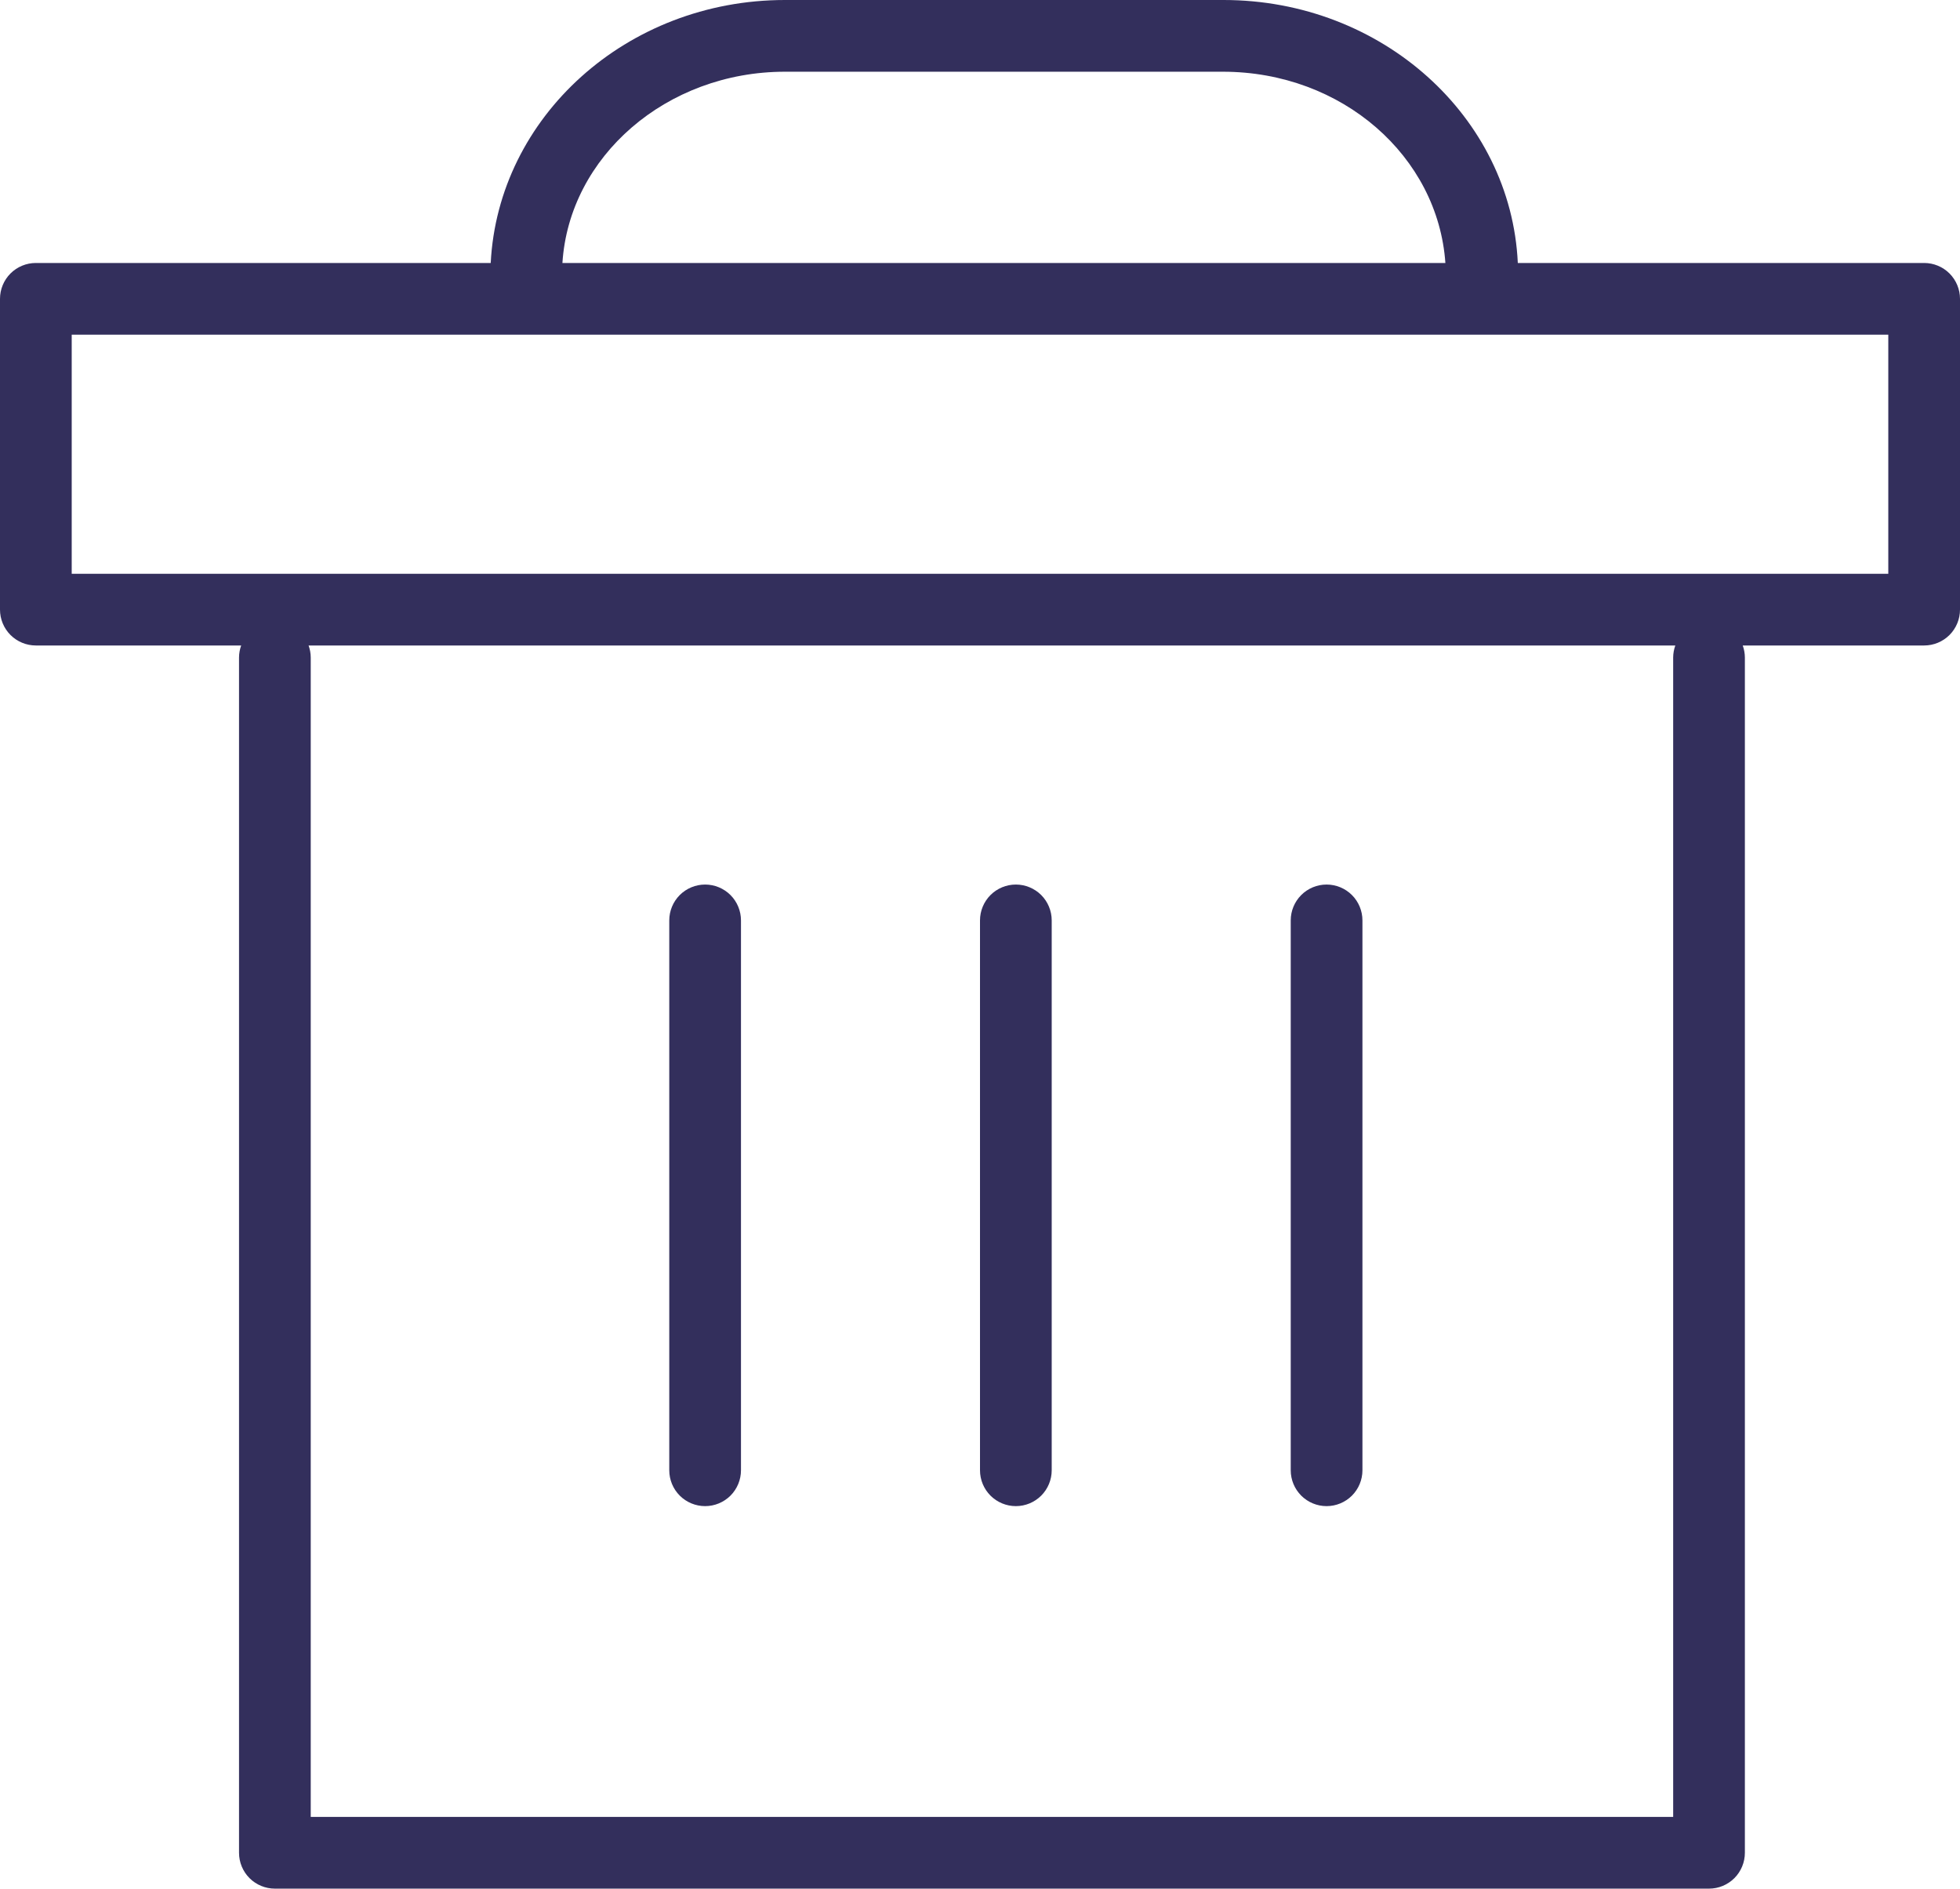
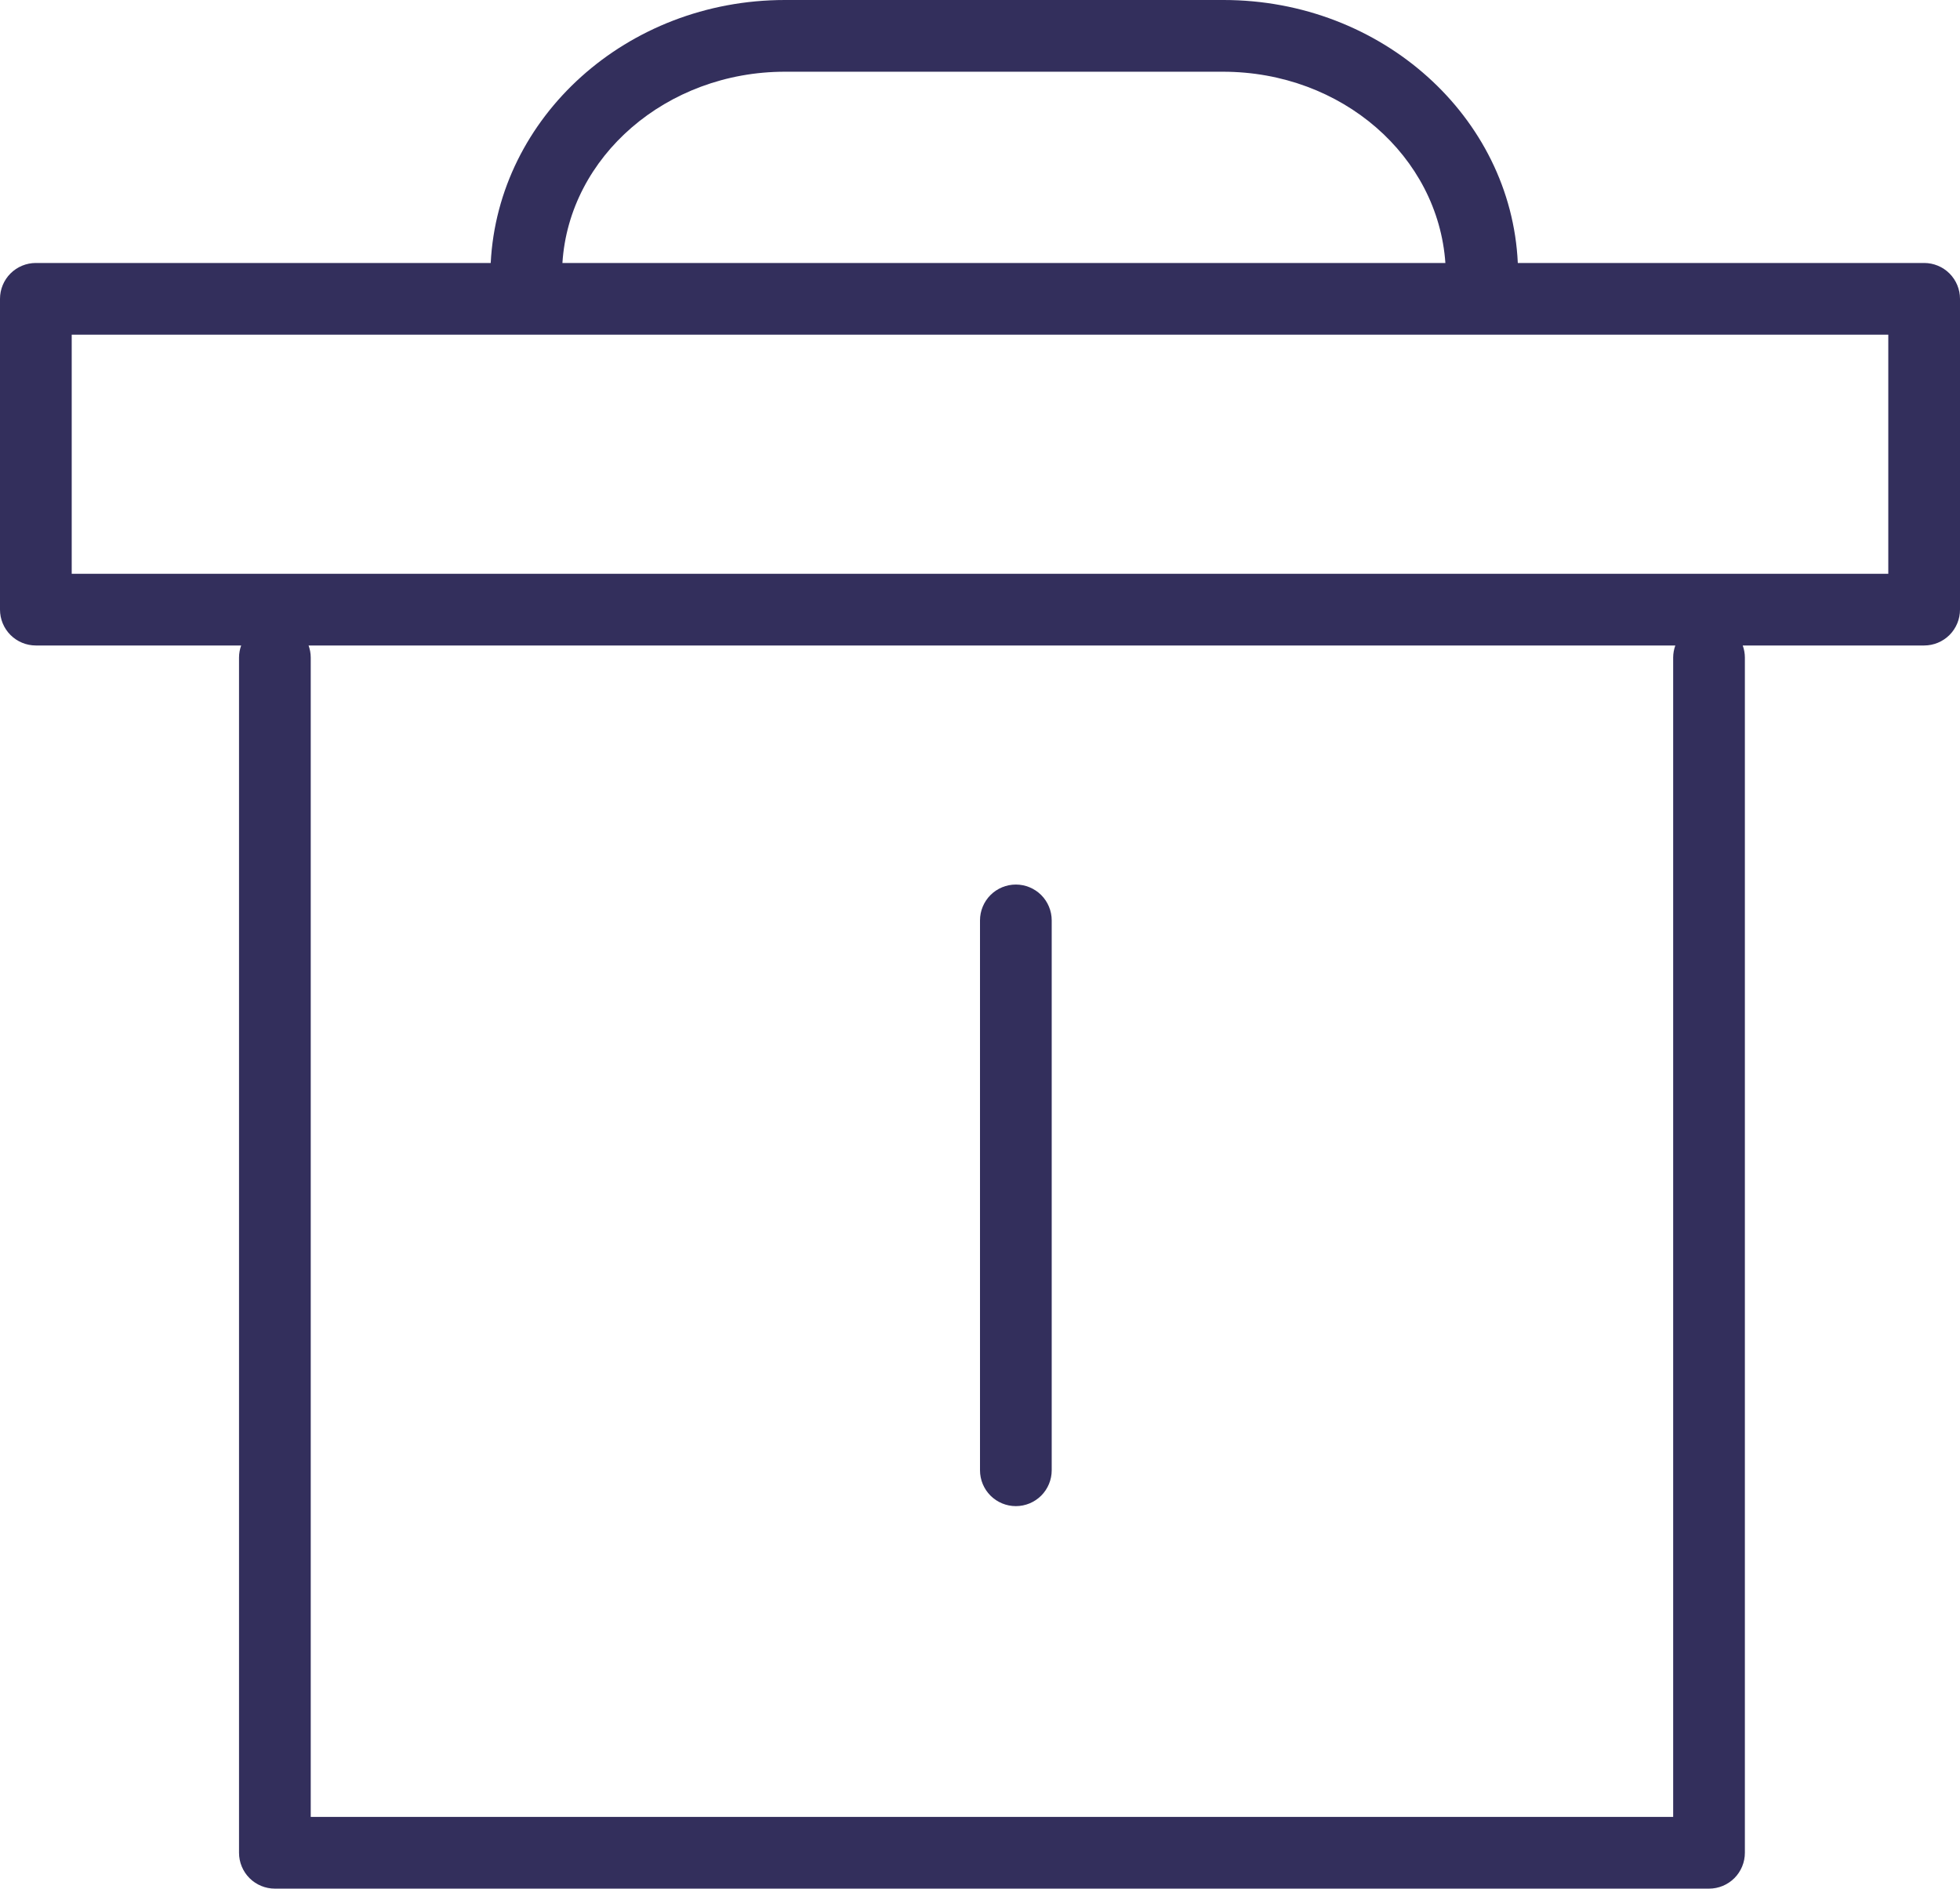
<svg xmlns="http://www.w3.org/2000/svg" width="82" height="79" viewBox="0 0 82 79" fill="none">
  <path d="M80.5 11H63.5C63.22 4.89 57.81 0 51.19 0H32.84C26.22 0 20.84 4.89 20.53 11H1.5C1.102 11 0.721 11.158 0.439 11.439C0.158 11.721 0 12.102 0 12.5V25.5C0 25.898 0.158 26.279 0.439 26.561C0.721 26.842 1.102 27 1.5 27H10.09C10.032 27.16 10.001 27.329 10 27.5V77.5C10 77.898 10.158 78.279 10.439 78.561C10.721 78.842 11.102 79 11.5 79H71.5C71.898 79 72.279 78.842 72.561 78.561C72.842 78.279 73 77.898 73 77.5V27.5C72.999 27.329 72.968 27.16 72.91 27H80.5C80.898 27 81.279 26.842 81.561 26.561C81.842 26.279 82 25.898 82 25.5V12.5C82 12.102 81.842 11.721 81.561 11.439C81.279 11.158 80.898 11 80.5 11ZM32.84 3H51.16C56.16 3 60.16 6.55 60.47 11H23.53C23.81 6.55 27.88 3 32.84 3ZM70 27.5V76H13V27.5C12.999 27.329 12.968 27.16 12.91 27H70.09C70.032 27.16 70.001 27.329 70 27.5V27.5ZM79 24H3V14H79V24Z" fill="#332F5C" />
-   <path d="M29.5 63C29.898 63 30.279 62.842 30.561 62.561C30.842 62.279 31 61.898 31 61.5V38.5C31 38.102 30.842 37.721 30.561 37.439C30.279 37.158 29.898 37 29.5 37C29.102 37 28.721 37.158 28.439 37.439C28.158 37.721 28 38.102 28 38.5V61.5C28 61.898 28.158 62.279 28.439 62.561C28.721 62.842 29.102 63 29.5 63Z" fill="#332F5C" />
  <path d="M42.5 63C42.898 63 43.279 62.842 43.561 62.561C43.842 62.279 44 61.898 44 61.5V38.5C44 38.102 43.842 37.721 43.561 37.439C43.279 37.158 42.898 37 42.5 37C42.102 37 41.721 37.158 41.439 37.439C41.158 37.721 41 38.102 41 38.5V61.5C41 61.898 41.158 62.279 41.439 62.561C41.721 62.842 42.102 63 42.5 63Z" fill="#332F5C" />
-   <path d="M55.5 63C55.898 63 56.279 62.842 56.561 62.561C56.842 62.279 57 61.898 57 61.5V38.5C57 38.102 56.842 37.721 56.561 37.439C56.279 37.158 55.898 37 55.5 37C55.102 37 54.721 37.158 54.439 37.439C54.158 37.721 54 38.102 54 38.5V61.5C54 61.898 54.158 62.279 54.439 62.561C54.721 62.842 55.102 63 55.5 63V63Z" fill="#332F5C" />
</svg>